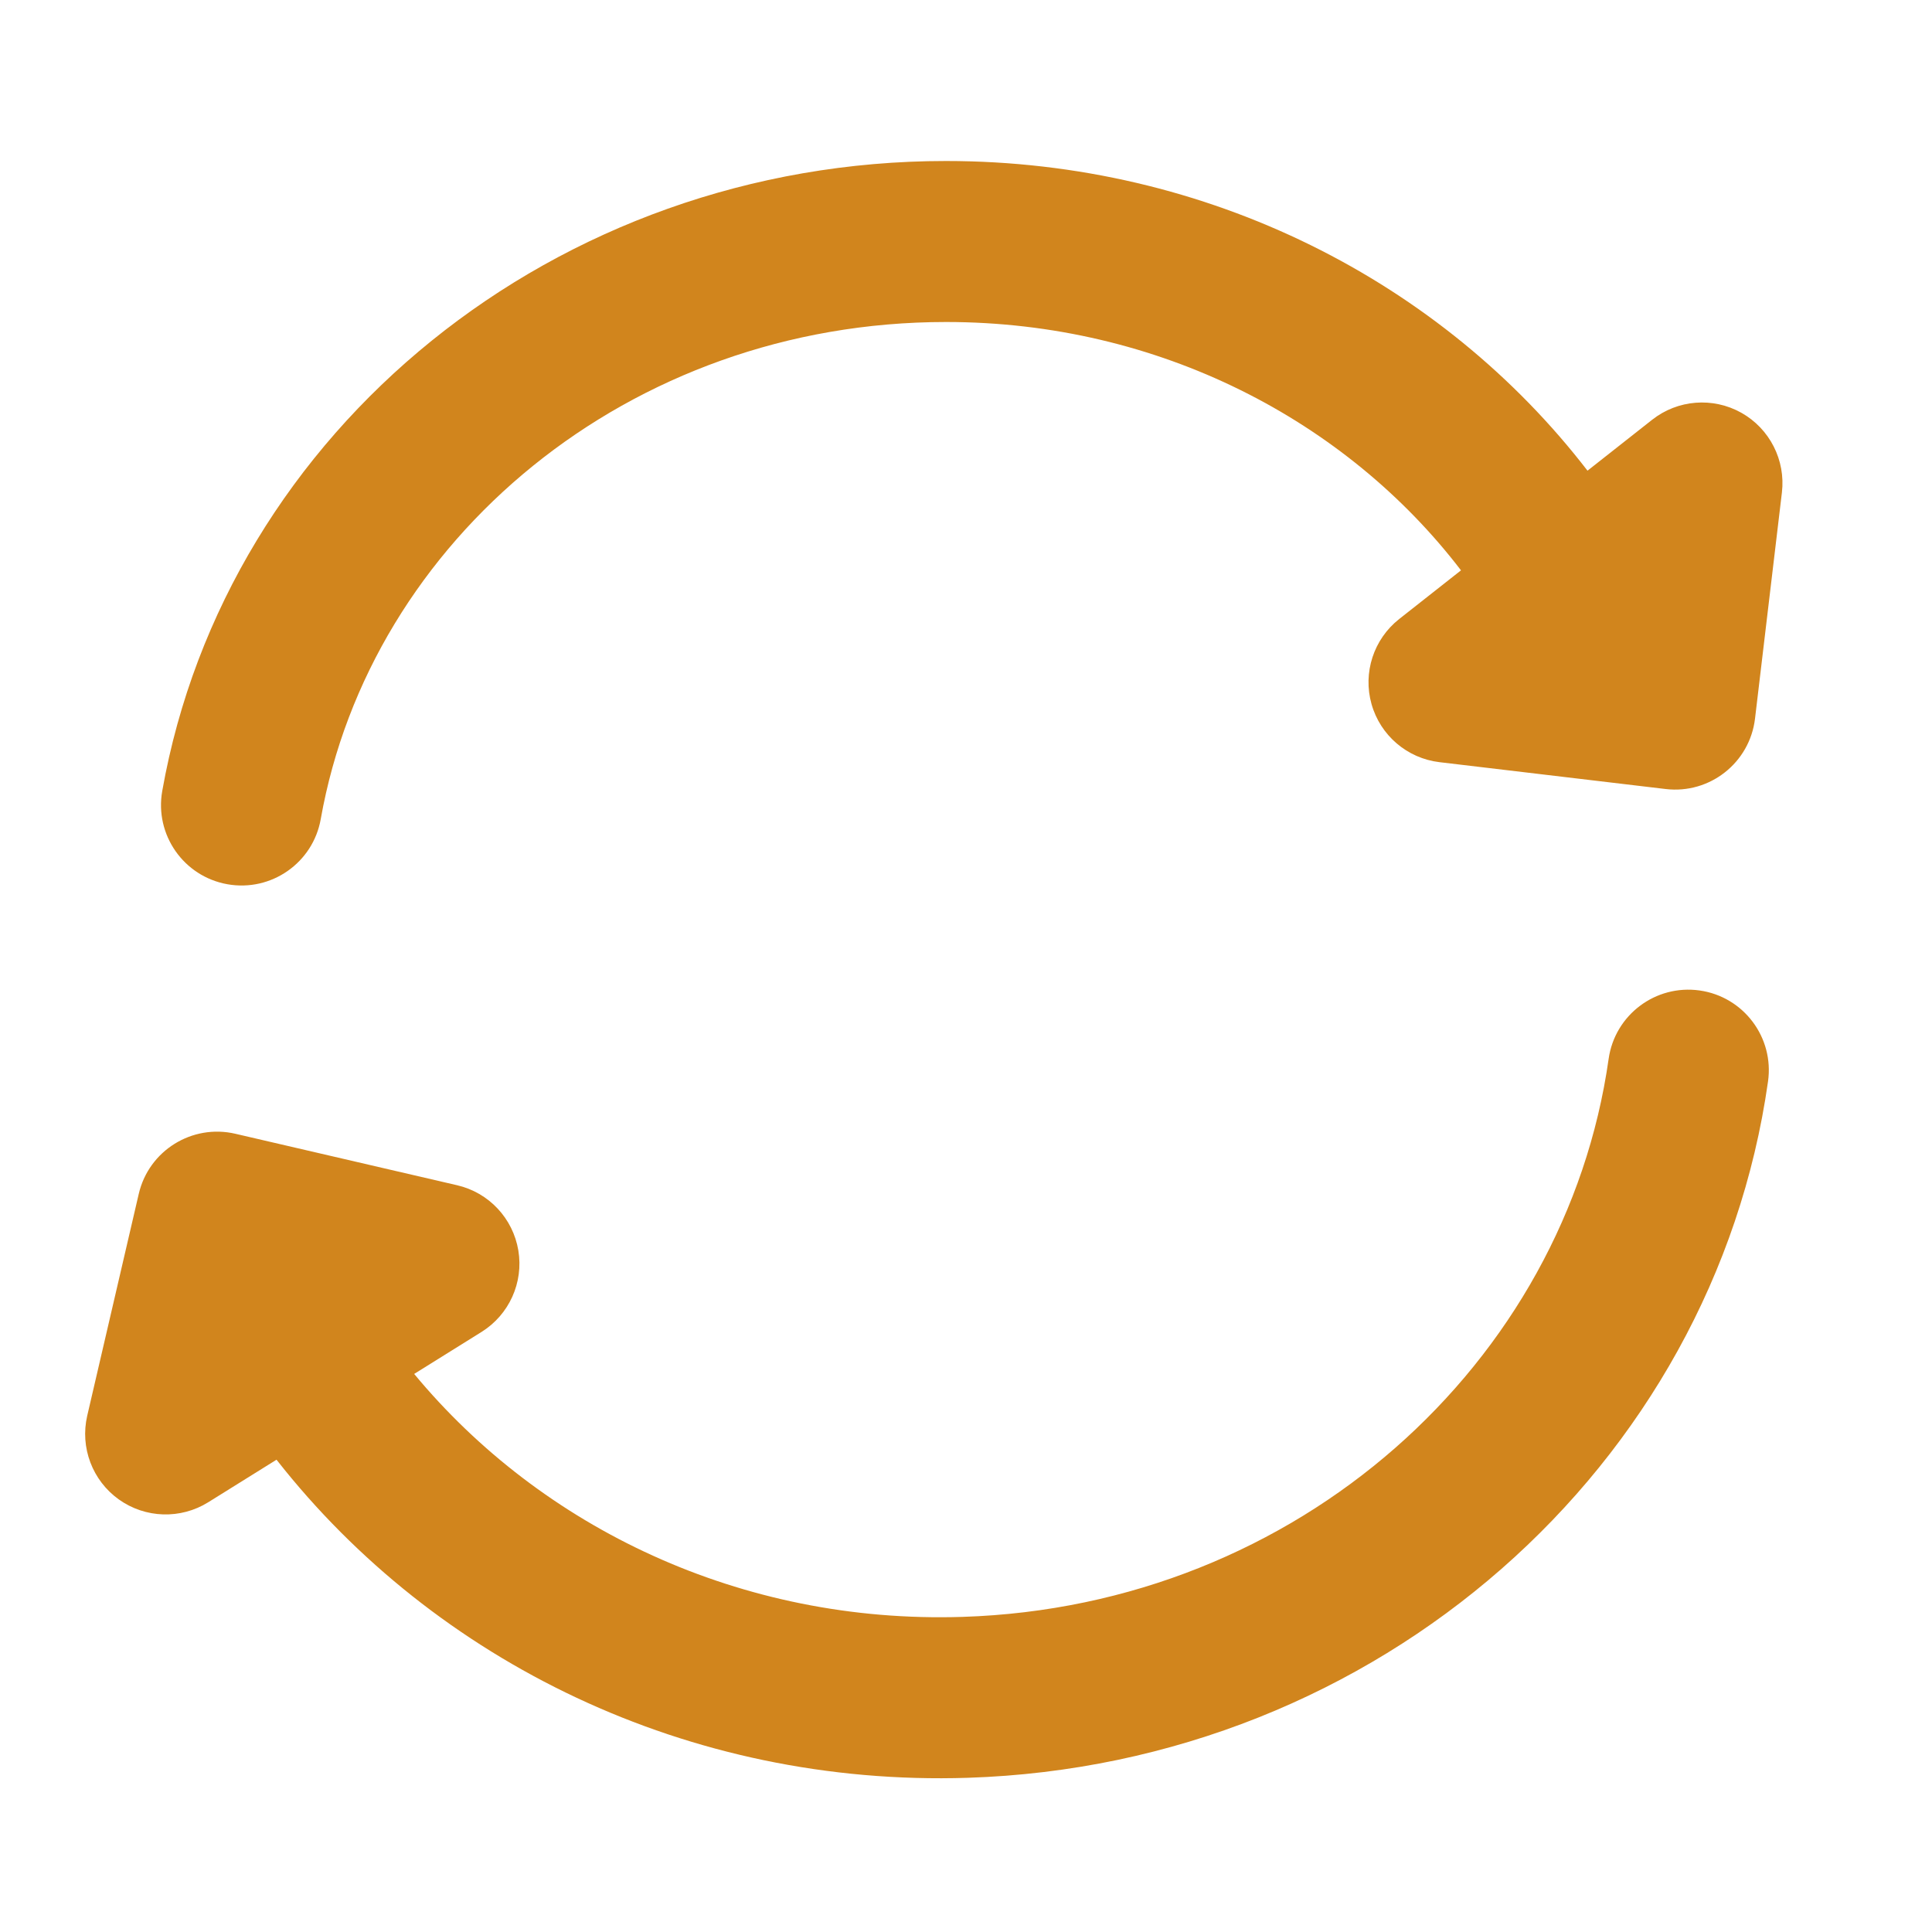
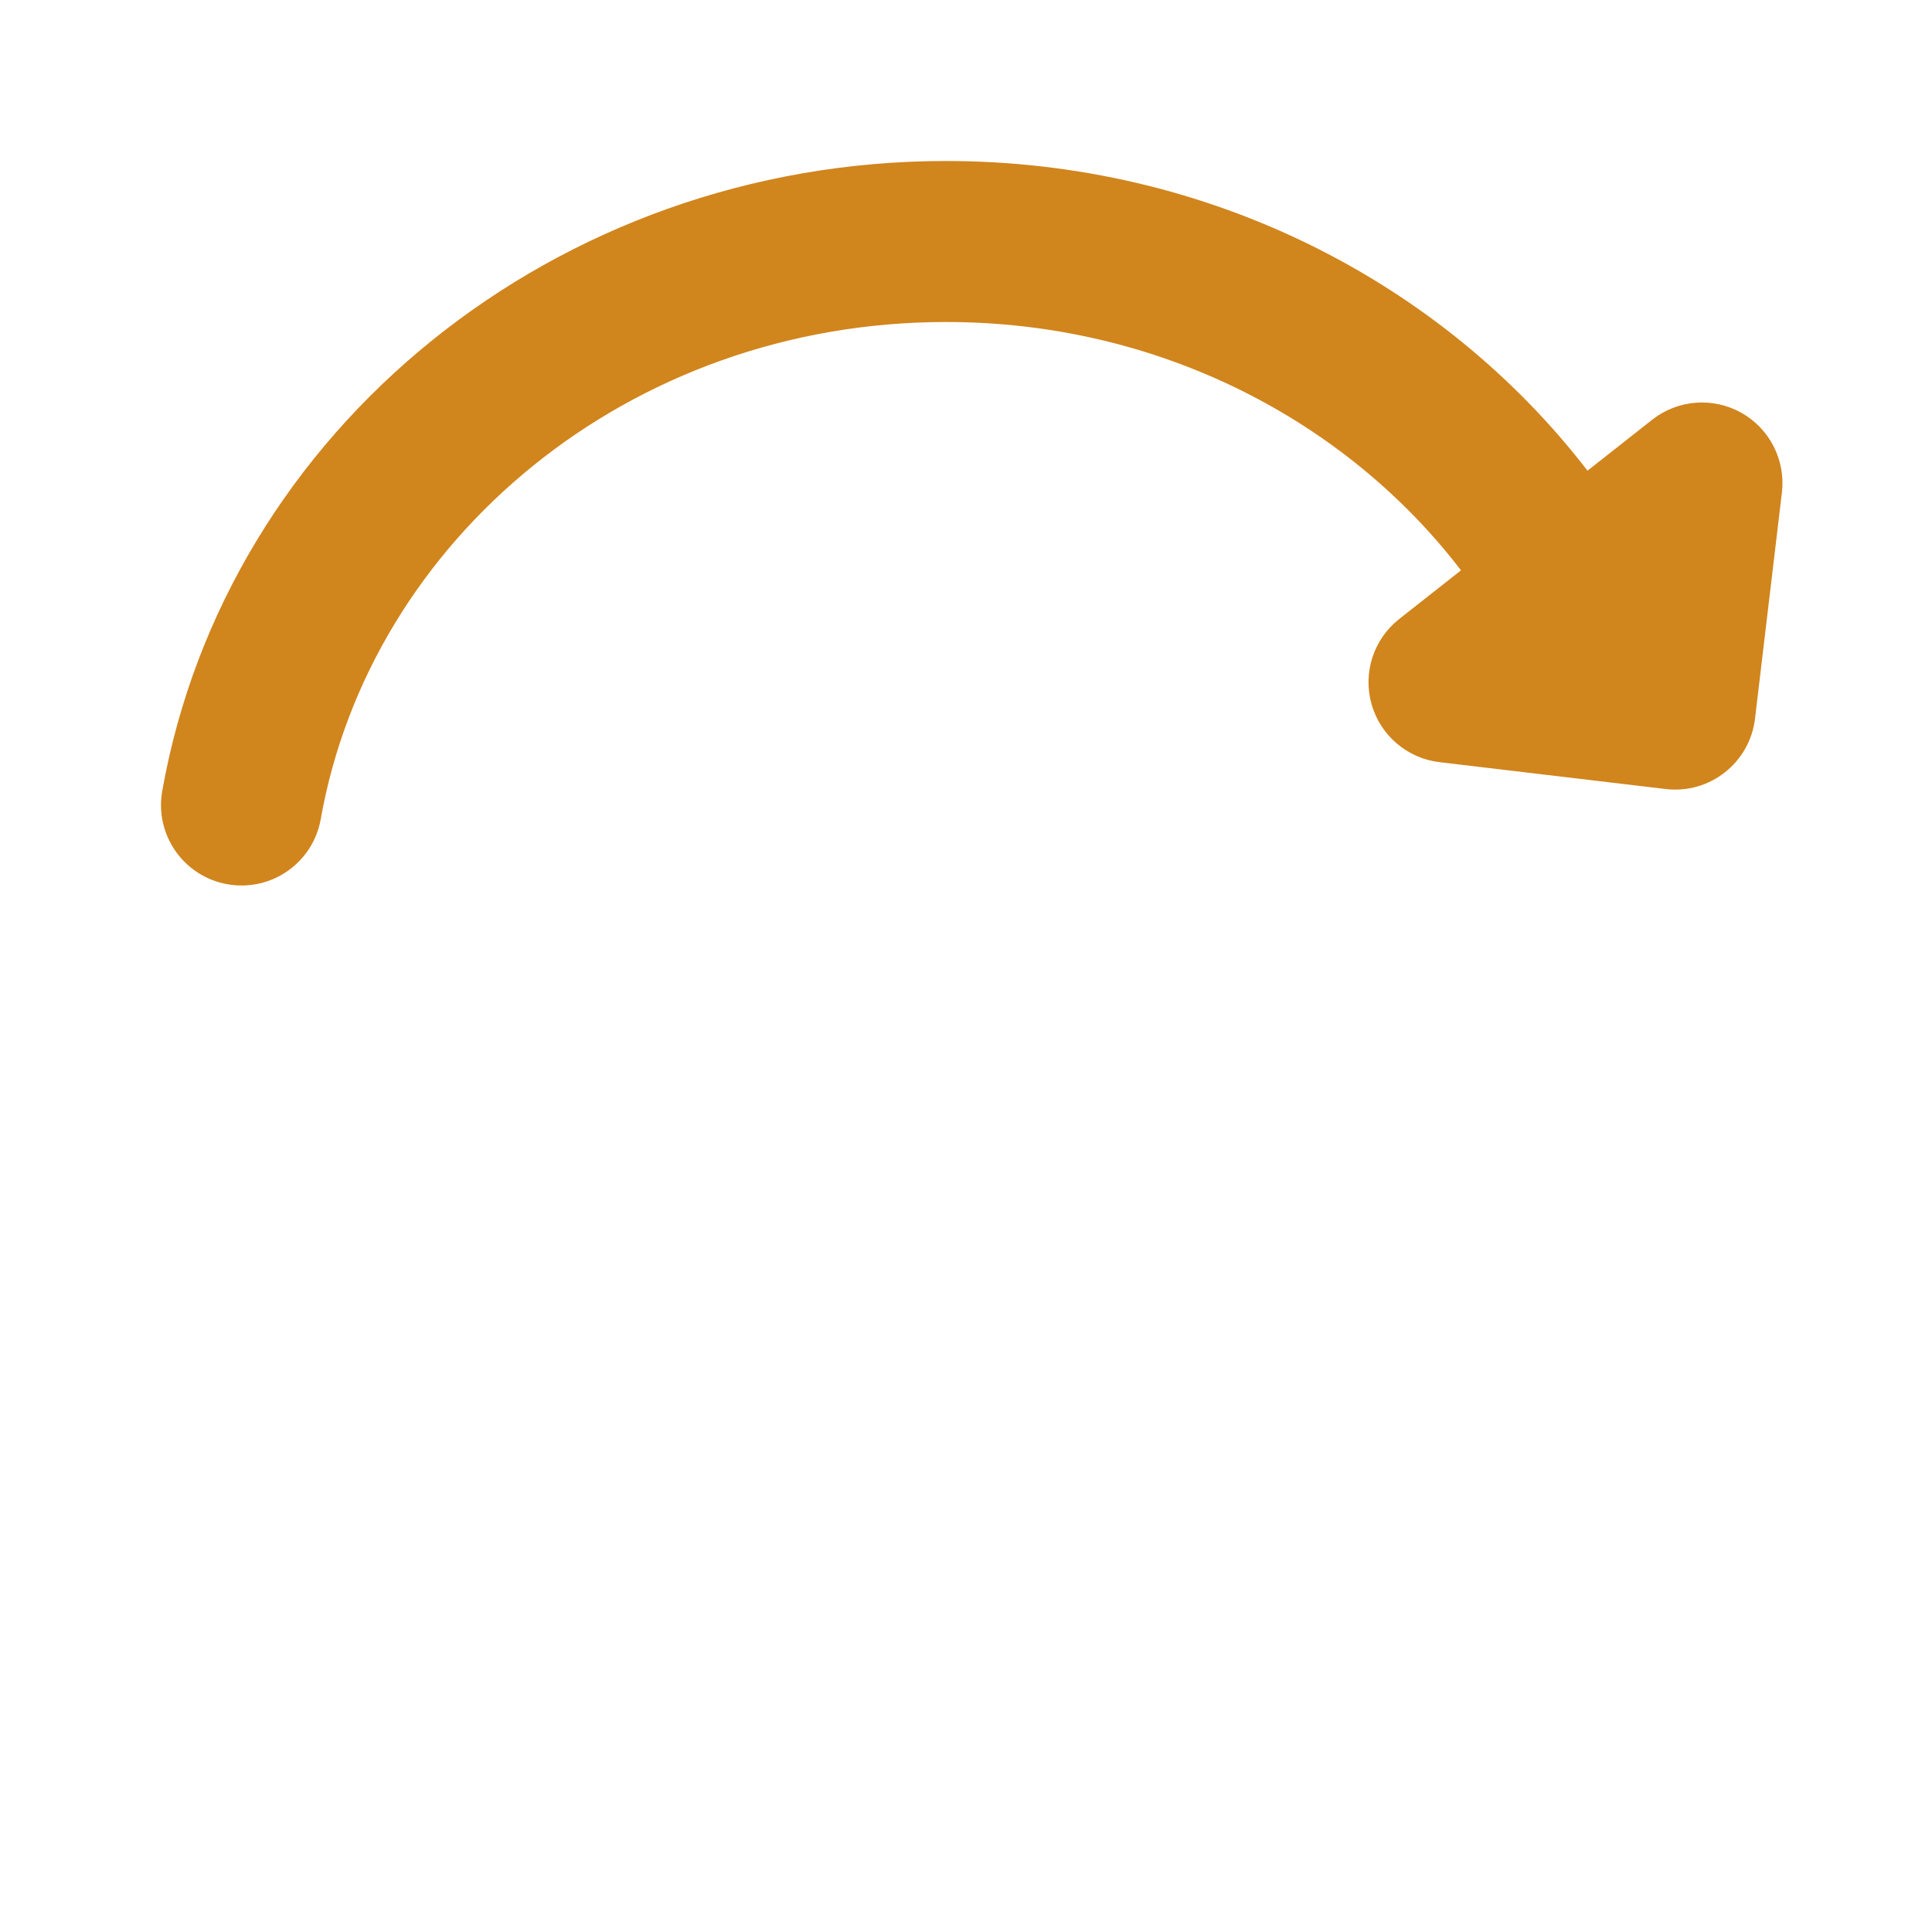
<svg xmlns="http://www.w3.org/2000/svg" width="48" height="48" viewBox="0 0 48 48" fill="none">
  <path d="M7.969 20.349C9.198 13.419 15.616 8 23.503 8C28.798 8 33.451 10.451 36.298 14.17L34.763 15.379C34.127 15.88 33.856 16.714 34.075 17.492C34.294 18.271 34.961 18.841 35.764 18.936L41.382 19.603C42.478 19.734 43.473 18.95 43.603 17.853L44.271 12.236C44.366 11.433 43.968 10.651 43.263 10.255C42.557 9.86 41.682 9.928 41.047 10.429L39.441 11.694C35.835 7.012 30.023 4 23.503 4C13.802 4 5.619 10.69 4.031 19.651C3.838 20.739 4.563 21.776 5.651 21.969C6.739 22.162 7.777 21.437 7.969 20.349Z" fill="#D1851D" />
-   <path d="M39.966 26.308C38.895 33.863 32.251 39.904 23.915 40.171C18.401 40.347 13.451 37.95 10.29 34.135L11.963 33.092C12.649 32.664 13.011 31.865 12.878 31.067C12.745 30.269 12.145 29.629 11.357 29.447L5.847 28.168C4.771 27.918 3.696 28.587 3.447 29.663L2.167 35.174C1.985 35.962 2.294 36.782 2.952 37.253C3.61 37.723 4.487 37.751 5.174 37.323L6.87 36.266L6.886 36.286C10.809 41.275 17.089 44.391 24.042 44.169C34.242 43.843 42.572 36.426 43.926 26.869C44.081 25.775 43.32 24.763 42.227 24.608C41.133 24.453 40.121 25.214 39.966 26.308Z" fill="#D1851D" />
</svg>